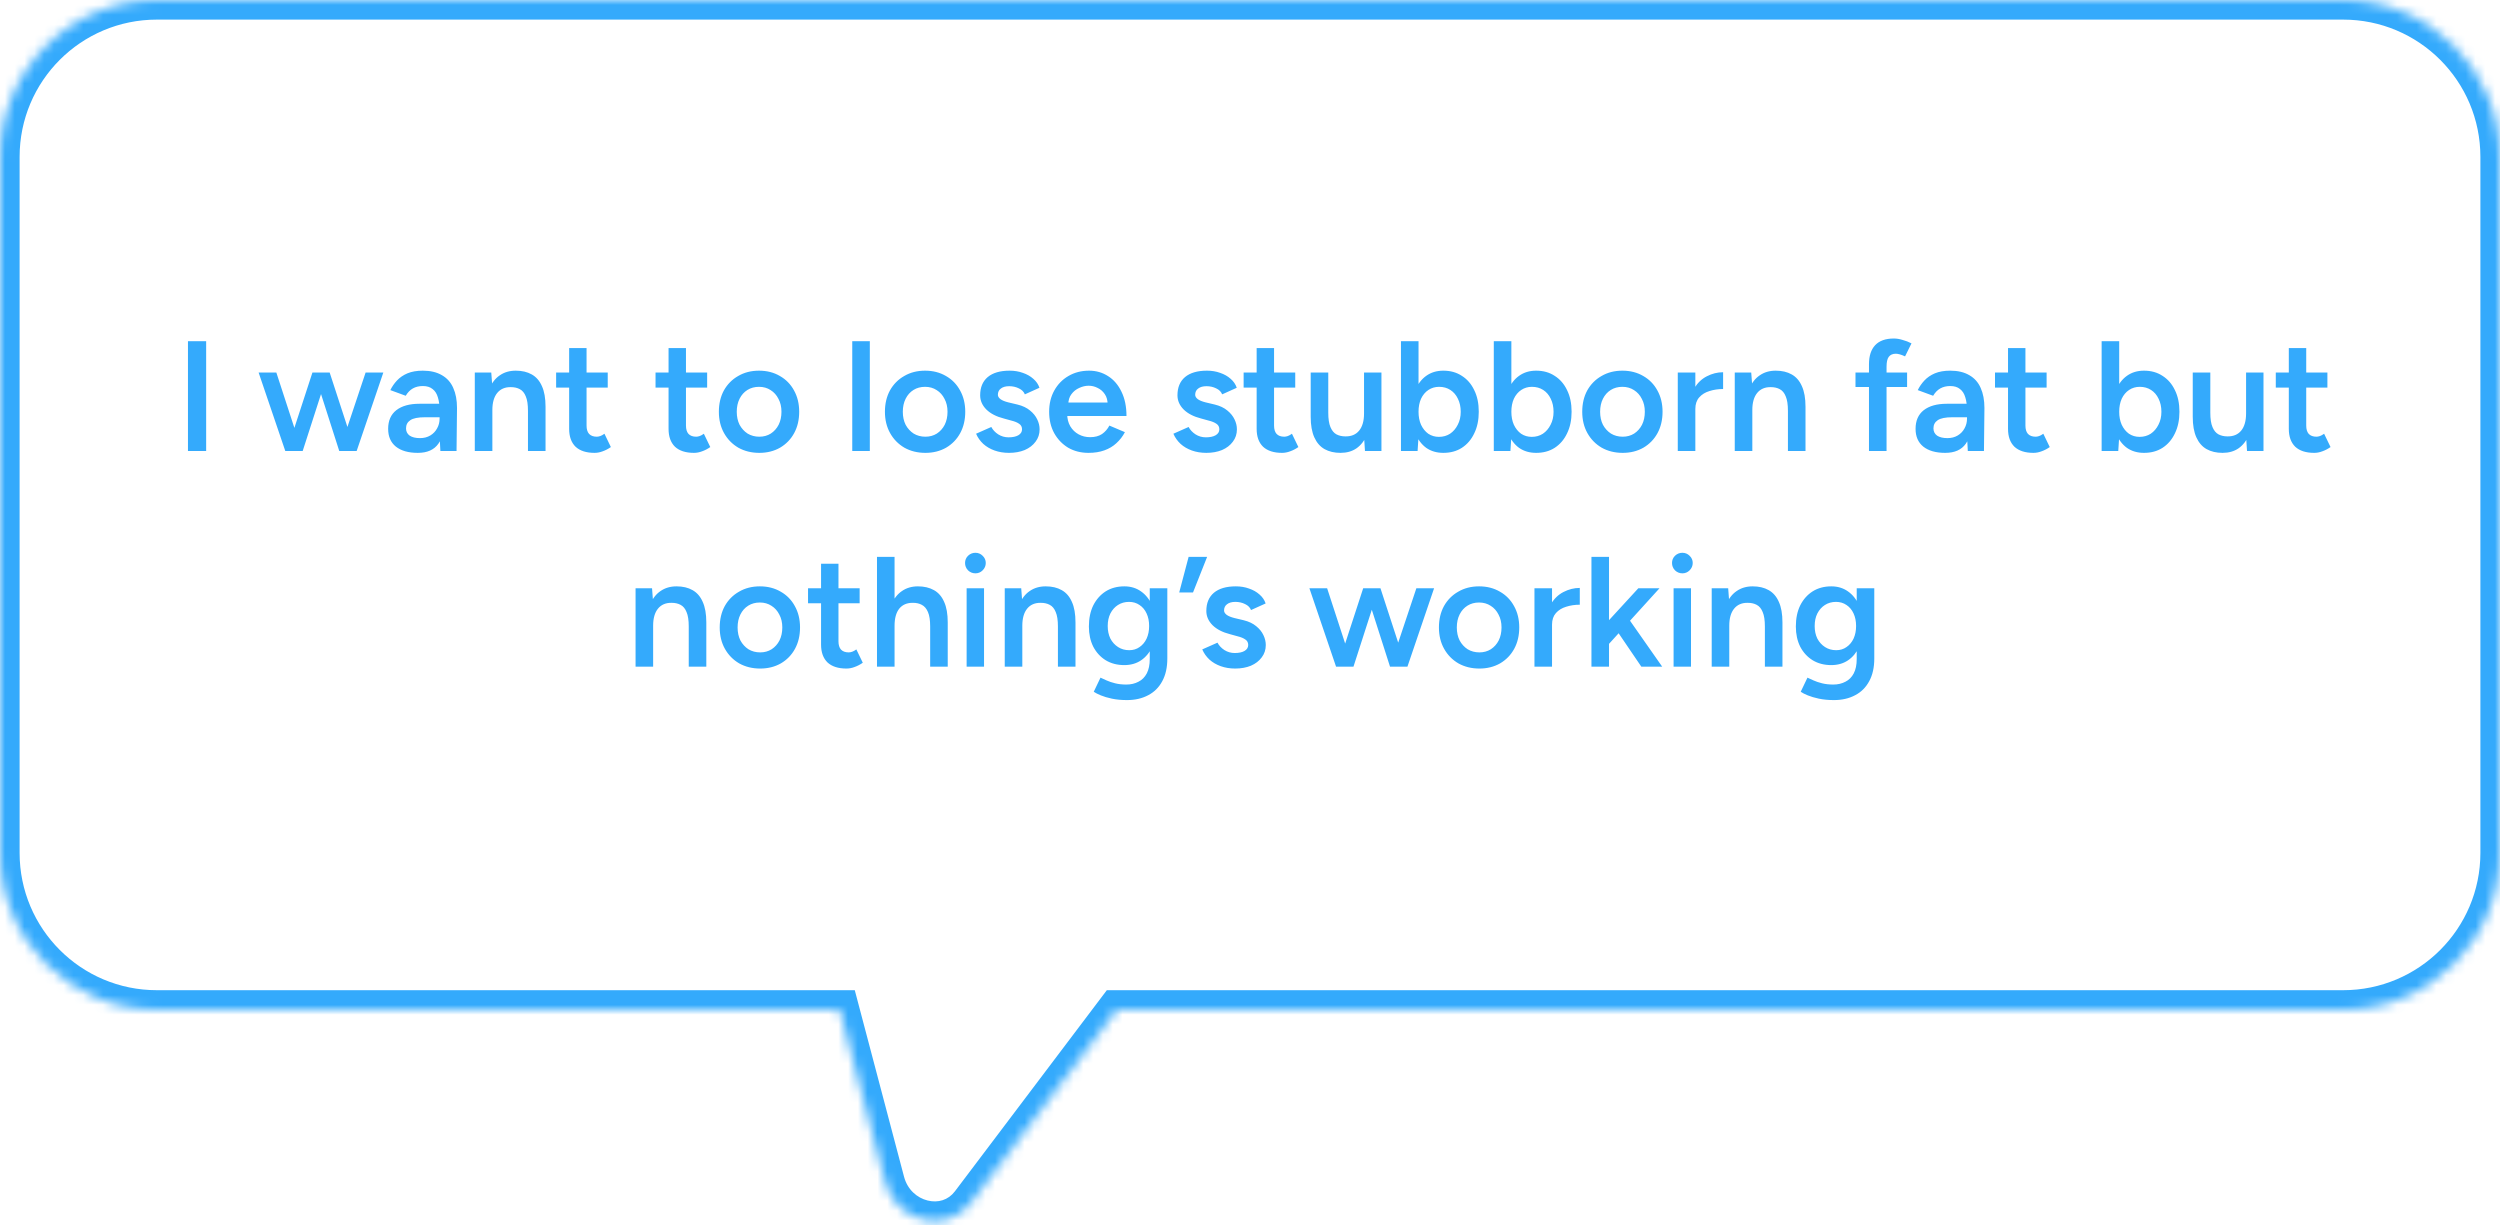
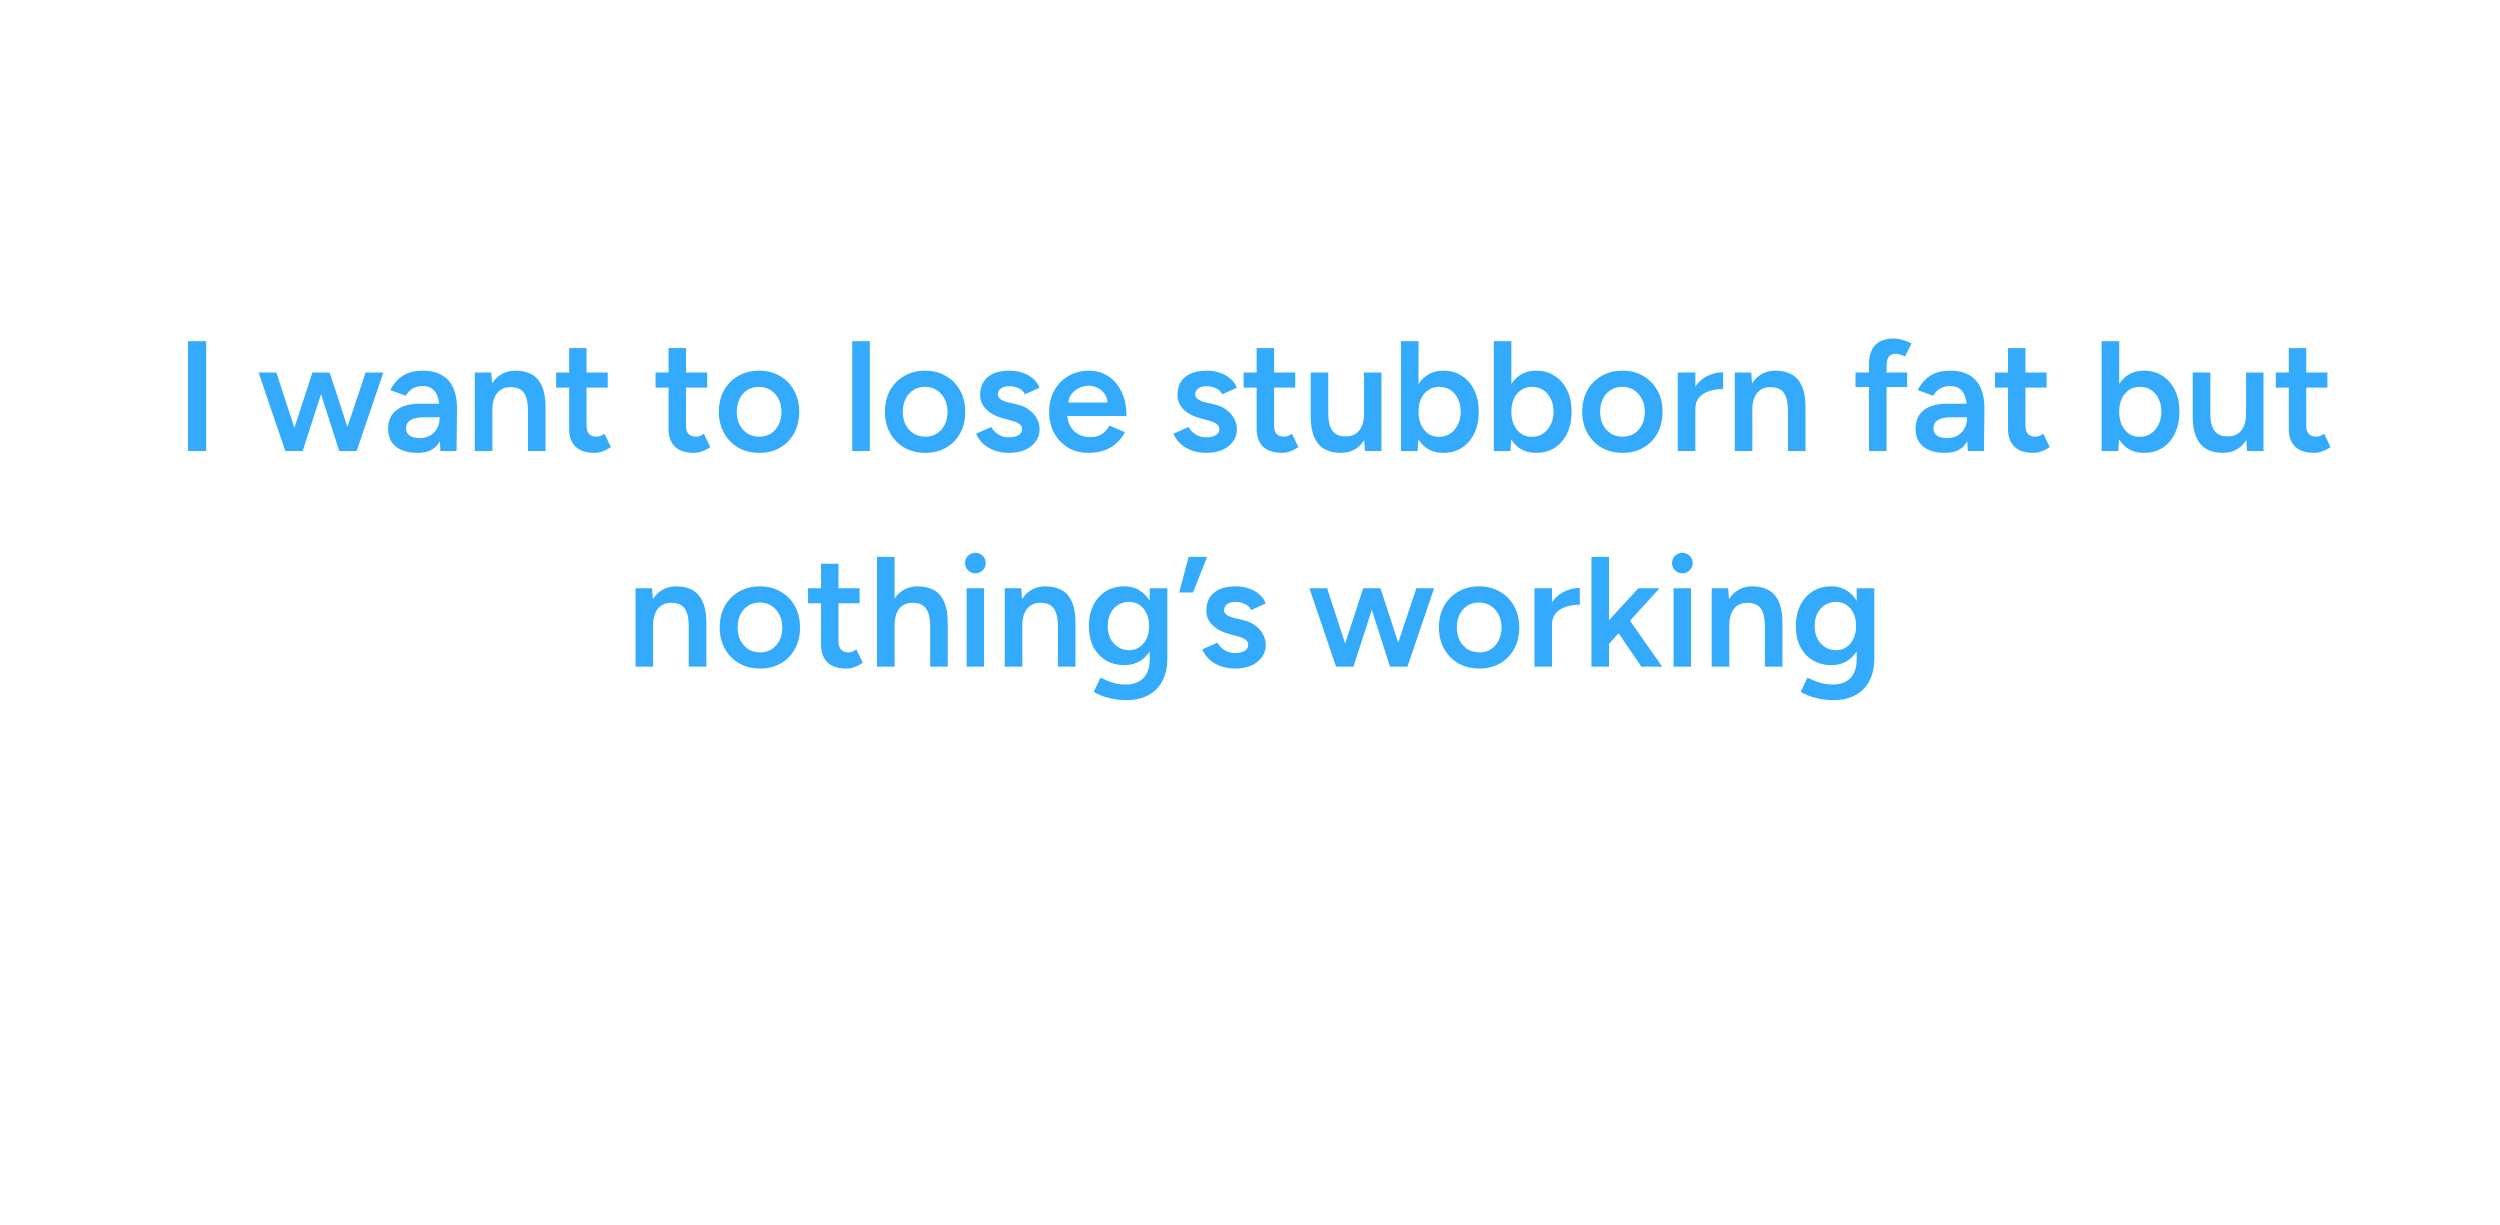
<svg xmlns="http://www.w3.org/2000/svg" width="255" height="125" viewBox="0 0 255 125" fill="none">
  <path d="M19.172 46V34.8H21.028V46H19.172ZM34.619 46L37.291 38H39.099L36.379 46H34.619ZM29.259 46L31.867 38H33.451L30.875 46H29.259ZM29.099 46L26.379 38H28.187L30.795 46H29.099ZM34.603 46L32.043 38H33.627L36.235 46H34.603ZM44.919 46L44.839 44.496V41.888C44.839 41.344 44.78 40.891 44.663 40.528C44.556 40.155 44.375 39.872 44.119 39.68C43.873 39.477 43.543 39.376 43.127 39.376C42.743 39.376 42.407 39.456 42.119 39.616C41.831 39.776 41.586 40.027 41.383 40.368L39.815 39.792C39.986 39.44 40.209 39.115 40.487 38.816C40.775 38.507 41.132 38.261 41.559 38.08C41.996 37.899 42.519 37.808 43.127 37.808C43.906 37.808 44.556 37.963 45.079 38.272C45.602 38.571 45.986 39.003 46.231 39.568C46.487 40.133 46.615 40.816 46.615 41.616L46.567 46H44.919ZM42.615 46.192C41.655 46.192 40.908 45.979 40.375 45.552C39.852 45.125 39.591 44.523 39.591 43.744C39.591 42.912 39.868 42.277 40.423 41.84C40.988 41.403 41.772 41.184 42.775 41.184H44.919V42.56H43.351C42.636 42.56 42.135 42.661 41.847 42.864C41.559 43.056 41.415 43.333 41.415 43.696C41.415 44.005 41.538 44.251 41.783 44.432C42.039 44.603 42.391 44.688 42.839 44.688C43.244 44.688 43.596 44.597 43.895 44.416C44.194 44.235 44.423 43.995 44.583 43.696C44.754 43.397 44.839 43.061 44.839 42.688H45.367C45.367 43.776 45.148 44.635 44.711 45.264C44.273 45.883 43.575 46.192 42.615 46.192ZM48.429 46V38H50.109L50.221 39.472V46H48.429ZM53.853 46V41.904H55.645V46H53.853ZM53.853 41.904C53.853 41.264 53.779 40.773 53.63 40.432C53.491 40.08 53.288 39.835 53.022 39.696C52.766 39.557 52.462 39.488 52.109 39.488C51.512 39.477 51.048 39.675 50.718 40.08C50.387 40.485 50.221 41.067 50.221 41.824H49.55C49.55 40.981 49.672 40.261 49.917 39.664C50.163 39.056 50.515 38.597 50.974 38.288C51.432 37.968 51.976 37.808 52.605 37.808C53.245 37.808 53.789 37.936 54.237 38.192C54.696 38.448 55.043 38.848 55.278 39.392C55.523 39.925 55.645 40.624 55.645 41.488V41.904H53.853ZM60.645 46.192C59.802 46.192 59.157 45.984 58.709 45.568C58.271 45.141 58.053 44.533 58.053 43.744V35.504H59.829V43.408C59.829 43.781 59.914 44.064 60.085 44.256C60.266 44.448 60.527 44.544 60.869 44.544C60.975 44.544 61.093 44.523 61.221 44.48C61.349 44.437 61.493 44.357 61.653 44.24L62.309 45.6C62.031 45.792 61.754 45.936 61.477 46.032C61.199 46.139 60.922 46.192 60.645 46.192ZM56.725 39.536V38H61.989V39.536H56.725ZM70.785 46.192C69.943 46.192 69.297 45.984 68.849 45.568C68.412 45.141 68.193 44.533 68.193 43.744V35.504H69.969V43.408C69.969 43.781 70.055 44.064 70.225 44.256C70.407 44.448 70.668 44.544 71.009 44.544C71.116 44.544 71.233 44.523 71.361 44.48C71.489 44.437 71.633 44.357 71.793 44.24L72.449 45.6C72.172 45.792 71.895 45.936 71.617 46.032C71.34 46.139 71.063 46.192 70.785 46.192ZM66.865 39.536V38H72.129V39.536H66.865ZM77.453 46.192C76.653 46.192 75.939 46.016 75.309 45.664C74.691 45.301 74.205 44.805 73.853 44.176C73.501 43.547 73.325 42.821 73.325 42C73.325 41.179 73.496 40.453 73.837 39.824C74.189 39.195 74.675 38.704 75.293 38.352C75.912 37.989 76.621 37.808 77.421 37.808C78.221 37.808 78.931 37.989 79.549 38.352C80.168 38.704 80.648 39.195 80.989 39.824C81.341 40.453 81.517 41.179 81.517 42C81.517 42.821 81.347 43.547 81.005 44.176C80.664 44.805 80.184 45.301 79.565 45.664C78.947 46.016 78.243 46.192 77.453 46.192ZM77.453 44.544C77.891 44.544 78.28 44.437 78.621 44.224C78.963 44 79.229 43.701 79.421 43.328C79.613 42.944 79.709 42.501 79.709 42C79.709 41.499 79.608 41.061 79.405 40.688C79.213 40.304 78.947 40.005 78.605 39.792C78.264 39.568 77.869 39.456 77.421 39.456C76.973 39.456 76.579 39.563 76.237 39.776C75.896 39.989 75.629 40.288 75.437 40.672C75.245 41.056 75.149 41.499 75.149 42C75.149 42.501 75.245 42.944 75.437 43.328C75.64 43.701 75.912 44 76.253 44.224C76.605 44.437 77.005 44.544 77.453 44.544ZM86.93 46V34.8H88.722V46H86.93ZM94.391 46.192C93.591 46.192 92.876 46.016 92.247 45.664C91.628 45.301 91.143 44.805 90.791 44.176C90.439 43.547 90.263 42.821 90.263 42C90.263 41.179 90.433 40.453 90.775 39.824C91.127 39.195 91.612 38.704 92.231 38.352C92.849 37.989 93.559 37.808 94.359 37.808C95.159 37.808 95.868 37.989 96.487 38.352C97.105 38.704 97.585 39.195 97.927 39.824C98.279 40.453 98.455 41.179 98.455 42C98.455 42.821 98.284 43.547 97.943 44.176C97.601 44.805 97.121 45.301 96.503 45.664C95.884 46.016 95.18 46.192 94.391 46.192ZM94.391 44.544C94.828 44.544 95.217 44.437 95.559 44.224C95.9 44 96.167 43.701 96.359 43.328C96.551 42.944 96.647 42.501 96.647 42C96.647 41.499 96.545 41.061 96.343 40.688C96.151 40.304 95.884 40.005 95.543 39.792C95.201 39.568 94.807 39.456 94.359 39.456C93.911 39.456 93.516 39.563 93.175 39.776C92.833 39.989 92.567 40.288 92.375 40.672C92.183 41.056 92.087 41.499 92.087 42C92.087 42.501 92.183 42.944 92.375 43.328C92.577 43.701 92.849 44 93.191 44.224C93.543 44.437 93.943 44.544 94.391 44.544ZM102.92 46.192C102.386 46.192 101.896 46.112 101.448 45.952C101 45.792 100.616 45.568 100.296 45.28C99.976 44.981 99.73 44.635 99.56 44.24L101.112 43.552C101.272 43.851 101.506 44.101 101.816 44.304C102.136 44.507 102.488 44.608 102.872 44.608C103.288 44.608 103.618 44.539 103.864 44.4C104.12 44.251 104.248 44.048 104.248 43.792C104.248 43.547 104.152 43.36 103.96 43.232C103.768 43.093 103.496 42.981 103.144 42.896L102.392 42.688C101.634 42.496 101.042 42.192 100.616 41.776C100.189 41.349 99.976 40.864 99.976 40.32C99.976 39.52 100.232 38.901 100.744 38.464C101.266 38.027 102.013 37.808 102.984 37.808C103.474 37.808 103.922 37.883 104.328 38.032C104.744 38.171 105.101 38.373 105.4 38.64C105.698 38.896 105.906 39.2 106.024 39.552L104.536 40.224C104.429 39.957 104.226 39.755 103.928 39.616C103.629 39.467 103.298 39.392 102.936 39.392C102.573 39.392 102.29 39.472 102.088 39.632C101.885 39.781 101.784 39.995 101.784 40.272C101.784 40.432 101.874 40.581 102.056 40.72C102.237 40.848 102.498 40.955 102.84 41.04L103.784 41.264C104.306 41.392 104.733 41.595 105.064 41.872C105.394 42.139 105.64 42.443 105.8 42.784C105.96 43.115 106.04 43.451 106.04 43.792C106.04 44.272 105.901 44.693 105.624 45.056C105.357 45.419 104.989 45.701 104.52 45.904C104.05 46.096 103.517 46.192 102.92 46.192ZM111.029 46.192C110.25 46.192 109.557 46.016 108.949 45.664C108.351 45.301 107.877 44.805 107.525 44.176C107.183 43.547 107.013 42.821 107.013 42C107.013 41.179 107.189 40.453 107.541 39.824C107.893 39.195 108.373 38.704 108.981 38.352C109.599 37.989 110.303 37.808 111.093 37.808C111.807 37.808 112.453 37.995 113.029 38.368C113.605 38.731 114.058 39.259 114.389 39.952C114.73 40.645 114.901 41.472 114.901 42.432H108.613L108.853 42.208C108.853 42.699 108.959 43.125 109.173 43.488C109.386 43.84 109.669 44.112 110.021 44.304C110.373 44.496 110.762 44.592 111.189 44.592C111.679 44.592 112.085 44.485 112.405 44.272C112.725 44.048 112.975 43.76 113.157 43.408L114.741 44.08C114.517 44.507 114.229 44.88 113.877 45.2C113.535 45.52 113.125 45.765 112.645 45.936C112.175 46.107 111.637 46.192 111.029 46.192ZM108.965 41.28L108.709 41.056H113.221L112.981 41.28C112.981 40.843 112.885 40.485 112.693 40.208C112.501 39.92 112.255 39.707 111.957 39.568C111.669 39.419 111.365 39.344 111.045 39.344C110.725 39.344 110.405 39.419 110.085 39.568C109.765 39.707 109.498 39.92 109.285 40.208C109.071 40.485 108.965 40.843 108.965 41.28ZM123.045 46.192C122.511 46.192 122.021 46.112 121.573 45.952C121.125 45.792 120.741 45.568 120.421 45.28C120.101 44.981 119.855 44.635 119.685 44.24L121.237 43.552C121.397 43.851 121.631 44.101 121.941 44.304C122.261 44.507 122.613 44.608 122.997 44.608C123.413 44.608 123.743 44.539 123.989 44.4C124.245 44.251 124.373 44.048 124.373 43.792C124.373 43.547 124.277 43.36 124.085 43.232C123.893 43.093 123.621 42.981 123.269 42.896L122.517 42.688C121.759 42.496 121.167 42.192 120.741 41.776C120.314 41.349 120.101 40.864 120.101 40.32C120.101 39.52 120.357 38.901 120.869 38.464C121.391 38.027 122.138 37.808 123.109 37.808C123.599 37.808 124.047 37.883 124.453 38.032C124.869 38.171 125.226 38.373 125.525 38.64C125.823 38.896 126.031 39.2 126.149 39.552L124.661 40.224C124.554 39.957 124.351 39.755 124.053 39.616C123.754 39.467 123.423 39.392 123.061 39.392C122.698 39.392 122.415 39.472 122.213 39.632C122.01 39.781 121.909 39.995 121.909 40.272C121.909 40.432 121.999 40.581 122.181 40.72C122.362 40.848 122.623 40.955 122.965 41.04L123.909 41.264C124.431 41.392 124.858 41.595 125.189 41.872C125.519 42.139 125.765 42.443 125.925 42.784C126.085 43.115 126.165 43.451 126.165 43.792C126.165 44.272 126.026 44.693 125.749 45.056C125.482 45.419 125.114 45.701 124.645 45.904C124.175 46.096 123.642 46.192 123.045 46.192ZM130.77 46.192C129.927 46.192 129.282 45.984 128.834 45.568C128.396 45.141 128.178 44.533 128.178 43.744V35.504H129.954V43.408C129.954 43.781 130.039 44.064 130.21 44.256C130.391 44.448 130.652 44.544 130.994 44.544C131.1 44.544 131.218 44.523 131.346 44.48C131.474 44.437 131.618 44.357 131.778 44.24L132.434 45.6C132.156 45.792 131.879 45.936 131.602 46.032C131.324 46.139 131.047 46.192 130.77 46.192ZM126.85 39.536V38H132.114V39.536H126.85ZM139.227 46L139.131 44.528V38H140.907V46H139.227ZM133.691 42.096V38H135.483V42.096H133.691ZM135.483 42.096C135.483 42.725 135.558 43.216 135.707 43.568C135.856 43.92 136.059 44.165 136.315 44.304C136.582 44.443 136.886 44.512 137.227 44.512C137.835 44.523 138.304 44.325 138.635 43.92C138.966 43.515 139.131 42.933 139.131 42.176H139.803C139.803 43.019 139.675 43.744 139.419 44.352C139.174 44.949 138.822 45.408 138.363 45.728C137.915 46.037 137.371 46.192 136.731 46.192C136.102 46.192 135.558 46.064 135.099 45.808C134.651 45.552 134.304 45.152 134.059 44.608C133.814 44.064 133.691 43.365 133.691 42.512V42.096H135.483ZM142.898 46V34.8H144.69V44.512L144.594 46H142.898ZM147.218 46.192C146.546 46.192 145.965 46.021 145.474 45.68C144.994 45.328 144.626 44.837 144.37 44.208C144.114 43.579 143.986 42.843 143.986 42C143.986 41.147 144.114 40.411 144.37 39.792C144.626 39.163 144.994 38.677 145.474 38.336C145.965 37.984 146.546 37.808 147.218 37.808C147.944 37.808 148.573 37.984 149.106 38.336C149.65 38.677 150.072 39.163 150.37 39.792C150.68 40.411 150.834 41.147 150.834 42C150.834 42.843 150.68 43.579 150.37 44.208C150.072 44.837 149.65 45.328 149.106 45.68C148.573 46.021 147.944 46.192 147.218 46.192ZM146.77 44.56C147.197 44.56 147.576 44.453 147.906 44.24C148.237 44.016 148.498 43.712 148.69 43.328C148.893 42.944 148.994 42.501 148.994 42C148.994 41.499 148.898 41.056 148.706 40.672C148.525 40.288 148.269 39.989 147.938 39.776C147.608 39.563 147.224 39.456 146.786 39.456C146.381 39.456 146.018 39.563 145.698 39.776C145.378 39.989 145.128 40.288 144.946 40.672C144.776 41.056 144.69 41.499 144.69 42C144.69 42.501 144.776 42.944 144.946 43.328C145.128 43.712 145.373 44.016 145.682 44.24C146.002 44.453 146.365 44.56 146.77 44.56ZM152.367 46V34.8H154.159V44.512L154.063 46H152.367ZM156.687 46.192C156.015 46.192 155.434 46.021 154.943 45.68C154.463 45.328 154.095 44.837 153.839 44.208C153.583 43.579 153.455 42.843 153.455 42C153.455 41.147 153.583 40.411 153.839 39.792C154.095 39.163 154.463 38.677 154.943 38.336C155.434 37.984 156.015 37.808 156.687 37.808C157.412 37.808 158.042 37.984 158.575 38.336C159.119 38.677 159.54 39.163 159.839 39.792C160.148 40.411 160.303 41.147 160.303 42C160.303 42.843 160.148 43.579 159.839 44.208C159.54 44.837 159.119 45.328 158.575 45.68C158.042 46.021 157.412 46.192 156.687 46.192ZM156.239 44.56C156.666 44.56 157.044 44.453 157.375 44.24C157.706 44.016 157.967 43.712 158.159 43.328C158.362 42.944 158.463 42.501 158.463 42C158.463 41.499 158.367 41.056 158.175 40.672C157.994 40.288 157.738 39.989 157.407 39.776C157.076 39.563 156.692 39.456 156.255 39.456C155.85 39.456 155.487 39.563 155.167 39.776C154.847 39.989 154.596 40.288 154.415 40.672C154.244 41.056 154.159 41.499 154.159 42C154.159 42.501 154.244 42.944 154.415 43.328C154.596 43.712 154.842 44.016 155.151 44.24C155.471 44.453 155.834 44.56 156.239 44.56ZM165.516 46.192C164.716 46.192 164.001 46.016 163.372 45.664C162.753 45.301 162.268 44.805 161.916 44.176C161.564 43.547 161.388 42.821 161.388 42C161.388 41.179 161.558 40.453 161.9 39.824C162.252 39.195 162.737 38.704 163.356 38.352C163.974 37.989 164.684 37.808 165.484 37.808C166.284 37.808 166.993 37.989 167.612 38.352C168.23 38.704 168.71 39.195 169.052 39.824C169.404 40.453 169.58 41.179 169.58 42C169.58 42.821 169.409 43.547 169.068 44.176C168.726 44.805 168.246 45.301 167.628 45.664C167.009 46.016 166.305 46.192 165.516 46.192ZM165.516 44.544C165.953 44.544 166.342 44.437 166.684 44.224C167.025 44 167.292 43.701 167.484 43.328C167.676 42.944 167.772 42.501 167.772 42C167.772 41.499 167.67 41.061 167.468 40.688C167.276 40.304 167.009 40.005 166.668 39.792C166.326 39.568 165.932 39.456 165.484 39.456C165.036 39.456 164.641 39.563 164.3 39.776C163.958 39.989 163.692 40.288 163.5 40.672C163.308 41.056 163.212 41.499 163.212 42C163.212 42.501 163.308 42.944 163.5 43.328C163.702 43.701 163.974 44 164.316 44.224C164.668 44.437 165.068 44.544 165.516 44.544ZM172.317 41.744C172.317 40.88 172.482 40.171 172.813 39.616C173.143 39.061 173.57 38.651 174.093 38.384C174.626 38.107 175.181 37.968 175.757 37.968V39.68C175.266 39.68 174.802 39.749 174.365 39.888C173.938 40.016 173.591 40.229 173.325 40.528C173.058 40.827 172.925 41.221 172.925 41.712L172.317 41.744ZM171.133 46V38H172.925V46H171.133ZM176.945 46V38H178.625L178.737 39.472V46H176.945ZM182.369 46V41.904H184.161V46H182.369ZM182.369 41.904C182.369 41.264 182.294 40.773 182.145 40.432C182.006 40.08 181.804 39.835 181.537 39.696C181.281 39.557 180.977 39.488 180.625 39.488C180.028 39.477 179.564 39.675 179.233 40.08C178.902 40.485 178.737 41.067 178.737 41.824H178.065C178.065 40.981 178.188 40.261 178.433 39.664C178.678 39.056 179.03 38.597 179.489 38.288C179.948 37.968 180.492 37.808 181.121 37.808C181.761 37.808 182.305 37.936 182.753 38.192C183.212 38.448 183.558 38.848 183.793 39.392C184.038 39.925 184.161 40.624 184.161 41.488V41.904H182.369ZM190.636 46V37.152C190.636 36.309 190.844 35.664 191.26 35.216C191.686 34.757 192.326 34.528 193.18 34.528C193.457 34.528 193.75 34.576 194.06 34.672C194.38 34.757 194.684 34.875 194.972 35.024L194.316 36.352C194.113 36.256 193.932 36.187 193.772 36.144C193.622 36.101 193.489 36.08 193.372 36.08C193.052 36.08 192.812 36.187 192.652 36.4C192.502 36.603 192.428 36.939 192.428 37.408V46H190.636ZM189.26 39.472V38H194.524V39.472H189.26ZM200.716 46L200.636 44.496V41.888C200.636 41.344 200.577 40.891 200.46 40.528C200.353 40.155 200.172 39.872 199.916 39.68C199.67 39.477 199.34 39.376 198.924 39.376C198.54 39.376 198.204 39.456 197.916 39.616C197.628 39.776 197.382 40.027 197.18 40.368L195.612 39.792C195.782 39.44 196.006 39.115 196.284 38.816C196.572 38.507 196.929 38.261 197.356 38.08C197.793 37.899 198.316 37.808 198.924 37.808C199.702 37.808 200.353 37.963 200.876 38.272C201.398 38.571 201.782 39.003 202.028 39.568C202.284 40.133 202.412 40.816 202.412 41.616L202.364 46H200.716ZM198.412 46.192C197.452 46.192 196.705 45.979 196.172 45.552C195.649 45.125 195.388 44.523 195.388 43.744C195.388 42.912 195.665 42.277 196.22 41.84C196.785 41.403 197.569 41.184 198.572 41.184H200.716V42.56H199.148C198.433 42.56 197.932 42.661 197.644 42.864C197.356 43.056 197.212 43.333 197.212 43.696C197.212 44.005 197.334 44.251 197.58 44.432C197.836 44.603 198.188 44.688 198.636 44.688C199.041 44.688 199.393 44.597 199.692 44.416C199.99 44.235 200.22 43.995 200.38 43.696C200.55 43.397 200.636 43.061 200.636 42.688H201.164C201.164 43.776 200.945 44.635 200.508 45.264C200.07 45.883 199.372 46.192 198.412 46.192ZM207.41 46.192C206.568 46.192 205.922 45.984 205.474 45.568C205.037 45.141 204.818 44.533 204.818 43.744V35.504H206.594V43.408C206.594 43.781 206.68 44.064 206.85 44.256C207.032 44.448 207.293 44.544 207.634 44.544C207.741 44.544 207.858 44.523 207.986 44.48C208.114 44.437 208.258 44.357 208.418 44.24L209.074 45.6C208.797 45.792 208.52 45.936 208.242 46.032C207.965 46.139 207.688 46.192 207.41 46.192ZM203.49 39.536V38H208.754V39.536H203.49ZM214.367 46V34.8H216.159V44.512L216.063 46H214.367ZM218.687 46.192C218.015 46.192 217.434 46.021 216.943 45.68C216.463 45.328 216.095 44.837 215.839 44.208C215.583 43.579 215.455 42.843 215.455 42C215.455 41.147 215.583 40.411 215.839 39.792C216.095 39.163 216.463 38.677 216.943 38.336C217.434 37.984 218.015 37.808 218.687 37.808C219.412 37.808 220.042 37.984 220.575 38.336C221.119 38.677 221.54 39.163 221.839 39.792C222.148 40.411 222.303 41.147 222.303 42C222.303 42.843 222.148 43.579 221.839 44.208C221.54 44.837 221.119 45.328 220.575 45.68C220.042 46.021 219.412 46.192 218.687 46.192ZM218.239 44.56C218.666 44.56 219.044 44.453 219.375 44.24C219.706 44.016 219.967 43.712 220.159 43.328C220.362 42.944 220.463 42.501 220.463 42C220.463 41.499 220.367 41.056 220.175 40.672C219.994 40.288 219.738 39.989 219.407 39.776C219.076 39.563 218.692 39.456 218.255 39.456C217.85 39.456 217.487 39.563 217.167 39.776C216.847 39.989 216.596 40.288 216.415 40.672C216.244 41.056 216.159 41.499 216.159 42C216.159 42.501 216.244 42.944 216.415 43.328C216.596 43.712 216.842 44.016 217.151 44.24C217.471 44.453 217.834 44.56 218.239 44.56ZM229.196 46L229.1 44.528V38H230.876V46H229.196ZM223.66 42.096V38H225.452V42.096H223.66ZM225.452 42.096C225.452 42.725 225.526 43.216 225.676 43.568C225.825 43.92 226.028 44.165 226.284 44.304C226.55 44.443 226.854 44.512 227.196 44.512C227.804 44.523 228.273 44.325 228.604 43.92C228.934 43.515 229.1 42.933 229.1 42.176H229.772C229.772 43.019 229.644 43.744 229.388 44.352C229.142 44.949 228.79 45.408 228.332 45.728C227.884 46.037 227.34 46.192 226.7 46.192C226.07 46.192 225.526 46.064 225.068 45.808C224.62 45.552 224.273 45.152 224.028 44.608C223.782 44.064 223.66 43.365 223.66 42.512V42.096H225.452ZM236.051 46.192C235.208 46.192 234.563 45.984 234.115 45.568C233.678 45.141 233.459 44.533 233.459 43.744V35.504H235.235V43.408C235.235 43.781 235.32 44.064 235.491 44.256C235.672 44.448 235.934 44.544 236.275 44.544C236.382 44.544 236.499 44.523 236.627 44.48C236.755 44.437 236.899 44.357 237.059 44.24L237.715 45.6C237.438 45.792 237.16 45.936 236.883 46.032C236.606 46.139 236.328 46.192 236.051 46.192ZM232.131 39.536V38H237.395V39.536H232.131ZM64.828 68V60H66.508L66.62 61.472V68H64.828ZM70.252 68V63.904H72.044V68H70.252ZM70.252 63.904C70.252 63.264 70.177 62.773 70.028 62.432C69.889 62.08 69.687 61.835 69.42 61.696C69.164 61.557 68.86 61.488 68.508 61.488C67.911 61.477 67.447 61.675 67.116 62.08C66.785 62.485 66.62 63.067 66.62 63.824H65.948C65.948 62.981 66.071 62.261 66.316 61.664C66.561 61.056 66.913 60.597 67.372 60.288C67.831 59.968 68.375 59.808 69.004 59.808C69.644 59.808 70.188 59.936 70.636 60.192C71.095 60.448 71.441 60.848 71.676 61.392C71.921 61.925 72.044 62.624 72.044 63.488V63.904H70.252ZM77.539 68.192C76.739 68.192 76.025 68.016 75.395 67.664C74.776 67.301 74.291 66.805 73.939 66.176C73.587 65.547 73.411 64.821 73.411 64C73.411 63.179 73.582 62.453 73.923 61.824C74.275 61.195 74.76 60.704 75.379 60.352C75.998 59.989 76.707 59.808 77.507 59.808C78.307 59.808 79.016 59.989 79.635 60.352C80.254 60.704 80.734 61.195 81.075 61.824C81.427 62.453 81.603 63.179 81.603 64C81.603 64.821 81.433 65.547 81.091 66.176C80.75 66.805 80.27 67.301 79.651 67.664C79.032 68.016 78.329 68.192 77.539 68.192ZM77.539 66.544C77.977 66.544 78.366 66.437 78.707 66.224C79.049 66 79.315 65.701 79.507 65.328C79.699 64.944 79.795 64.501 79.795 64C79.795 63.499 79.694 63.061 79.491 62.688C79.299 62.304 79.032 62.005 78.691 61.792C78.35 61.568 77.955 61.456 77.507 61.456C77.059 61.456 76.665 61.563 76.323 61.776C75.982 61.989 75.715 62.288 75.523 62.672C75.331 63.056 75.235 63.499 75.235 64C75.235 64.501 75.331 64.944 75.523 65.328C75.726 65.701 75.998 66 76.339 66.224C76.691 66.437 77.091 66.544 77.539 66.544ZM86.34 68.192C85.497 68.192 84.852 67.984 84.404 67.568C83.967 67.141 83.748 66.533 83.748 65.744V57.504H85.524V65.408C85.524 65.781 85.609 66.064 85.78 66.256C85.961 66.448 86.223 66.544 86.564 66.544C86.671 66.544 86.788 66.523 86.916 66.48C87.044 66.437 87.188 66.357 87.348 66.24L88.004 67.6C87.727 67.792 87.449 67.936 87.172 68.032C86.895 68.139 86.617 68.192 86.34 68.192ZM82.42 61.536V60H87.684V61.536H82.42ZM89.453 68V56.8H91.245V68H89.453ZM94.877 68V63.904H96.669V68H94.877ZM94.877 63.904C94.877 63.264 94.803 62.773 94.653 62.432C94.504 62.08 94.296 61.835 94.029 61.696C93.773 61.557 93.475 61.488 93.133 61.488C92.525 61.477 92.056 61.675 91.725 62.08C91.405 62.485 91.245 63.067 91.245 63.824H90.557C90.557 62.981 90.68 62.261 90.925 61.664C91.181 61.056 91.539 60.597 91.997 60.288C92.456 59.968 93 59.808 93.629 59.808C94.259 59.808 94.803 59.936 95.261 60.192C95.72 60.448 96.067 60.848 96.301 61.392C96.547 61.925 96.669 62.624 96.669 63.488V63.904H94.877ZM98.596 68V60H100.372V68H98.596ZM99.492 58.48C99.204 58.48 98.954 58.379 98.74 58.176C98.537 57.963 98.436 57.712 98.436 57.424C98.436 57.136 98.537 56.891 98.74 56.688C98.954 56.485 99.204 56.384 99.492 56.384C99.78 56.384 100.026 56.485 100.228 56.688C100.442 56.891 100.548 57.136 100.548 57.424C100.548 57.712 100.442 57.963 100.228 58.176C100.026 58.379 99.78 58.48 99.492 58.48ZM102.484 68V60H104.164L104.276 61.472V68H102.484ZM107.908 68V63.904H109.7V68H107.908ZM107.908 63.904C107.908 63.264 107.834 62.773 107.684 62.432C107.546 62.08 107.343 61.835 107.076 61.696C106.82 61.557 106.516 61.488 106.164 61.488C105.567 61.477 105.103 61.675 104.772 62.08C104.442 62.485 104.276 63.067 104.276 63.824H103.604C103.604 62.981 103.727 62.261 103.972 61.664C104.218 61.056 104.57 60.597 105.028 60.288C105.487 59.968 106.031 59.808 106.66 59.808C107.3 59.808 107.844 59.936 108.292 60.192C108.751 60.448 109.098 60.848 109.332 61.392C109.578 61.925 109.7 62.624 109.7 63.488V63.904H107.908ZM114.955 71.408C114.39 71.408 113.878 71.36 113.419 71.264C112.971 71.168 112.593 71.056 112.283 70.928C111.974 70.8 111.734 70.677 111.563 70.56L112.251 69.12C112.401 69.195 112.598 69.285 112.843 69.392C113.099 69.509 113.398 69.611 113.739 69.696C114.081 69.781 114.465 69.824 114.891 69.824C115.35 69.824 115.761 69.728 116.123 69.536C116.486 69.355 116.769 69.072 116.971 68.688C117.174 68.304 117.275 67.813 117.275 67.216V60H119.067V67.168C119.067 68.075 118.897 68.843 118.555 69.472C118.214 70.112 117.734 70.592 117.115 70.912C116.497 71.243 115.777 71.408 114.955 71.408ZM114.683 67.84C113.958 67.84 113.323 67.675 112.779 67.344C112.246 67.013 111.825 66.555 111.515 65.968C111.217 65.371 111.067 64.683 111.067 63.904C111.067 63.072 111.217 62.352 111.515 61.744C111.825 61.136 112.246 60.661 112.779 60.32C113.323 59.979 113.958 59.808 114.683 59.808C115.334 59.808 115.899 59.979 116.379 60.32C116.87 60.661 117.249 61.141 117.515 61.76C117.782 62.368 117.915 63.088 117.915 63.92C117.915 64.709 117.782 65.397 117.515 65.984C117.249 66.571 116.87 67.029 116.379 67.36C115.899 67.68 115.334 67.84 114.683 67.84ZM115.179 66.32C115.585 66.32 115.937 66.213 116.235 66C116.545 65.787 116.785 65.499 116.955 65.136C117.126 64.763 117.211 64.336 117.211 63.856C117.211 63.365 117.126 62.939 116.955 62.576C116.785 62.203 116.545 61.915 116.235 61.712C115.926 61.499 115.569 61.392 115.163 61.392C114.737 61.392 114.358 61.499 114.027 61.712C113.707 61.915 113.451 62.203 113.259 62.576C113.078 62.939 112.987 63.365 112.987 63.856C112.987 64.336 113.078 64.763 113.259 65.136C113.451 65.499 113.713 65.787 114.043 66C114.374 66.213 114.753 66.32 115.179 66.32ZM120.279 60.432L121.239 56.8H123.127L121.687 60.432H120.279ZM125.99 68.192C125.457 68.192 124.966 68.112 124.518 67.952C124.07 67.792 123.686 67.568 123.366 67.28C123.046 66.981 122.801 66.635 122.63 66.24L124.182 65.552C124.342 65.851 124.577 66.101 124.886 66.304C125.206 66.507 125.558 66.608 125.942 66.608C126.358 66.608 126.689 66.539 126.934 66.4C127.19 66.251 127.318 66.048 127.318 65.792C127.318 65.547 127.222 65.36 127.03 65.232C126.838 65.093 126.566 64.981 126.214 64.896L125.462 64.688C124.705 64.496 124.113 64.192 123.686 63.776C123.259 63.349 123.046 62.864 123.046 62.32C123.046 61.52 123.302 60.901 123.814 60.464C124.337 60.027 125.083 59.808 126.054 59.808C126.545 59.808 126.993 59.883 127.398 60.032C127.814 60.171 128.171 60.373 128.47 60.64C128.769 60.896 128.977 61.2 129.094 61.552L127.606 62.224C127.499 61.957 127.297 61.755 126.998 61.616C126.699 61.467 126.369 61.392 126.006 61.392C125.643 61.392 125.361 61.472 125.158 61.632C124.955 61.781 124.854 61.995 124.854 62.272C124.854 62.432 124.945 62.581 125.126 62.72C125.307 62.848 125.569 62.955 125.91 63.04L126.854 63.264C127.377 63.392 127.803 63.595 128.134 63.872C128.465 64.139 128.71 64.443 128.87 64.784C129.03 65.115 129.11 65.451 129.11 65.792C129.11 66.272 128.971 66.693 128.694 67.056C128.427 67.419 128.059 67.701 127.59 67.904C127.121 68.096 126.587 68.192 125.99 68.192ZM141.798 68L144.47 60H146.278L143.558 68H141.798ZM136.438 68L139.046 60H140.63L138.054 68H136.438ZM136.278 68L133.558 60H135.366L137.974 68H136.278ZM141.782 68L139.222 60H140.806L143.414 68H141.782ZM150.899 68.192C150.099 68.192 149.384 68.016 148.755 67.664C148.136 67.301 147.651 66.805 147.299 66.176C146.947 65.547 146.771 64.821 146.771 64C146.771 63.179 146.941 62.453 147.283 61.824C147.635 61.195 148.12 60.704 148.739 60.352C149.357 59.989 150.067 59.808 150.867 59.808C151.667 59.808 152.376 59.989 152.995 60.352C153.613 60.704 154.093 61.195 154.435 61.824C154.787 62.453 154.963 63.179 154.963 64C154.963 64.821 154.792 65.547 154.451 66.176C154.109 66.805 153.629 67.301 153.011 67.664C152.392 68.016 151.688 68.192 150.899 68.192ZM150.899 66.544C151.336 66.544 151.725 66.437 152.067 66.224C152.408 66 152.675 65.701 152.867 65.328C153.059 64.944 153.155 64.501 153.155 64C153.155 63.499 153.053 63.061 152.851 62.688C152.659 62.304 152.392 62.005 152.051 61.792C151.709 61.568 151.315 61.456 150.867 61.456C150.419 61.456 150.024 61.563 149.683 61.776C149.341 61.989 149.075 62.288 148.883 62.672C148.691 63.056 148.595 63.499 148.595 64C148.595 64.501 148.691 64.944 148.883 65.328C149.085 65.701 149.357 66 149.699 66.224C150.051 66.437 150.451 66.544 150.899 66.544ZM157.699 63.744C157.699 62.88 157.865 62.171 158.195 61.616C158.526 61.061 158.953 60.651 159.475 60.384C160.009 60.107 160.563 59.968 161.139 59.968V61.68C160.649 61.68 160.185 61.749 159.747 61.888C159.321 62.016 158.974 62.229 158.707 62.528C158.441 62.827 158.307 63.221 158.307 63.712L157.699 63.744ZM156.515 68V60H158.307V68H156.515ZM164.04 65.76L162.952 64.528L167.112 60H169.272L164.04 65.76ZM162.328 68V56.8H164.12V68H162.328ZM167.416 68L164.6 63.856L165.768 62.608L169.544 68H167.416ZM170.706 68V60H172.482V68H170.706ZM171.602 58.48C171.314 58.48 171.063 58.379 170.85 58.176C170.647 57.963 170.546 57.712 170.546 57.424C170.546 57.136 170.647 56.891 170.85 56.688C171.063 56.485 171.314 56.384 171.602 56.384C171.89 56.384 172.135 56.485 172.338 56.688C172.551 56.891 172.658 57.136 172.658 57.424C172.658 57.712 172.551 57.963 172.338 58.176C172.135 58.379 171.89 58.48 171.602 58.48ZM174.594 68V60H176.274L176.386 61.472V68H174.594ZM180.018 68V63.904H181.81V68H180.018ZM180.018 63.904C180.018 63.264 179.943 62.773 179.794 62.432C179.655 62.08 179.452 61.835 179.186 61.696C178.93 61.557 178.626 61.488 178.274 61.488C177.676 61.477 177.212 61.675 176.882 62.08C176.551 62.485 176.386 63.067 176.386 63.824H175.714C175.714 62.981 175.836 62.261 176.082 61.664C176.327 61.056 176.679 60.597 177.138 60.288C177.596 59.968 178.14 59.808 178.77 59.808C179.41 59.808 179.954 59.936 180.402 60.192C180.86 60.448 181.207 60.848 181.442 61.392C181.687 61.925 181.81 62.624 181.81 63.488V63.904H180.018ZM187.065 71.408C186.499 71.408 185.987 71.36 185.529 71.264C185.081 71.168 184.702 71.056 184.393 70.928C184.083 70.8 183.843 70.677 183.673 70.56L184.361 69.12C184.51 69.195 184.707 69.285 184.953 69.392C185.209 69.509 185.507 69.611 185.849 69.696C186.19 69.781 186.574 69.824 187.001 69.824C187.459 69.824 187.87 69.728 188.233 69.536C188.595 69.355 188.878 69.072 189.081 68.688C189.283 68.304 189.385 67.813 189.385 67.216V60H191.177V67.168C191.177 68.075 191.006 68.843 190.665 69.472C190.323 70.112 189.843 70.592 189.225 70.912C188.606 71.243 187.886 71.408 187.065 71.408ZM186.793 67.84C186.067 67.84 185.433 67.675 184.889 67.344C184.355 67.013 183.934 66.555 183.625 65.968C183.326 65.371 183.177 64.683 183.177 63.904C183.177 63.072 183.326 62.352 183.625 61.744C183.934 61.136 184.355 60.661 184.889 60.32C185.433 59.979 186.067 59.808 186.793 59.808C187.443 59.808 188.009 59.979 188.489 60.32C188.979 60.661 189.358 61.141 189.625 61.76C189.891 62.368 190.025 63.088 190.025 63.92C190.025 64.709 189.891 65.397 189.625 65.984C189.358 66.571 188.979 67.029 188.489 67.36C188.009 67.68 187.443 67.84 186.793 67.84ZM187.289 66.32C187.694 66.32 188.046 66.213 188.345 66C188.654 65.787 188.894 65.499 189.065 65.136C189.235 64.763 189.321 64.336 189.321 63.856C189.321 63.365 189.235 62.939 189.065 62.576C188.894 62.203 188.654 61.915 188.345 61.712C188.035 61.499 187.678 61.392 187.273 61.392C186.846 61.392 186.467 61.499 186.137 61.712C185.817 61.915 185.561 62.203 185.369 62.576C185.187 62.939 185.097 63.365 185.097 63.856C185.097 64.336 185.187 64.763 185.369 65.136C185.561 65.499 185.822 65.787 186.153 66C186.483 66.213 186.862 66.32 187.289 66.32Z" fill="#34AAFC" />
  <mask id="path-2-inside-1_6862_4154" fill="white">
-     <path d="M16 0C7.163 0 8.05374e-08 7.163 0 16V87C0 95.837 7.163 103 16 103H85.647L90.277 120.535C91.368 124.665 96.547 125.962 98.997 122.719L113.892 103H239C247.837 103 255 95.837 255 87V16C255 7.163 247.837 5.11379e-07 239 0H16Z" />
-   </mask>
+     </mask>
  <path d="M0 16L-2 16L0 16ZM16 103L16 105H16L16 103ZM85.647 103V101H87.187L87.58 102.489L85.647 103ZM90.277 120.535L88.344 121.046L88.344 121.046L90.277 120.535ZM98.997 122.719L100.593 123.924L100.593 123.924L98.997 122.719ZM113.892 103L112.296 101.795L112.896 101H113.892V103ZM255 87L257 87L255 87ZM239 0L239 -2L239 -2L239 0ZM16 0V2C8.268 2 2 8.268 2 16L0 16L-2 16C-2 6.059 6.059 -2 16 -2V0ZM0 16H2V87H0H-2V16H0ZM0 87H2C2 94.732 8.268 101 16 101L16 103L16 105C6.059 105 -2 96.941 -2 87H0ZM16 103V101H85.647V103V105H16V103ZM85.647 103L87.58 102.489L92.211 120.024L90.277 120.535L88.344 121.046L83.713 103.511L85.647 103ZM90.277 120.535L92.211 120.024C92.56 121.347 93.544 122.184 94.613 122.451C95.67 122.716 96.718 122.418 97.401 121.513L98.997 122.719L100.593 123.924C98.826 126.263 96.06 126.937 93.642 126.332C91.236 125.729 89.085 123.853 88.344 121.046L90.277 120.535ZM98.997 122.719L97.401 121.513L112.296 101.795L113.892 103L115.487 104.205L100.593 123.924L98.997 122.719ZM113.892 103V101H239V103V105H113.892V103ZM239 103V101C246.732 101 253 94.732 253 87L255 87L257 87C257 96.941 248.941 105 239 105V103ZM255 87H253V16H255H257V87H255ZM255 16H253C253 8.268 246.732 2 239 2L239 0L239 -2C248.941 -2 257 6.059 257 16H255ZM239 0V2H16V0V-2H239V0Z" fill="#34AAFC" mask="url(#path-2-inside-1_6862_4154)" />
</svg>